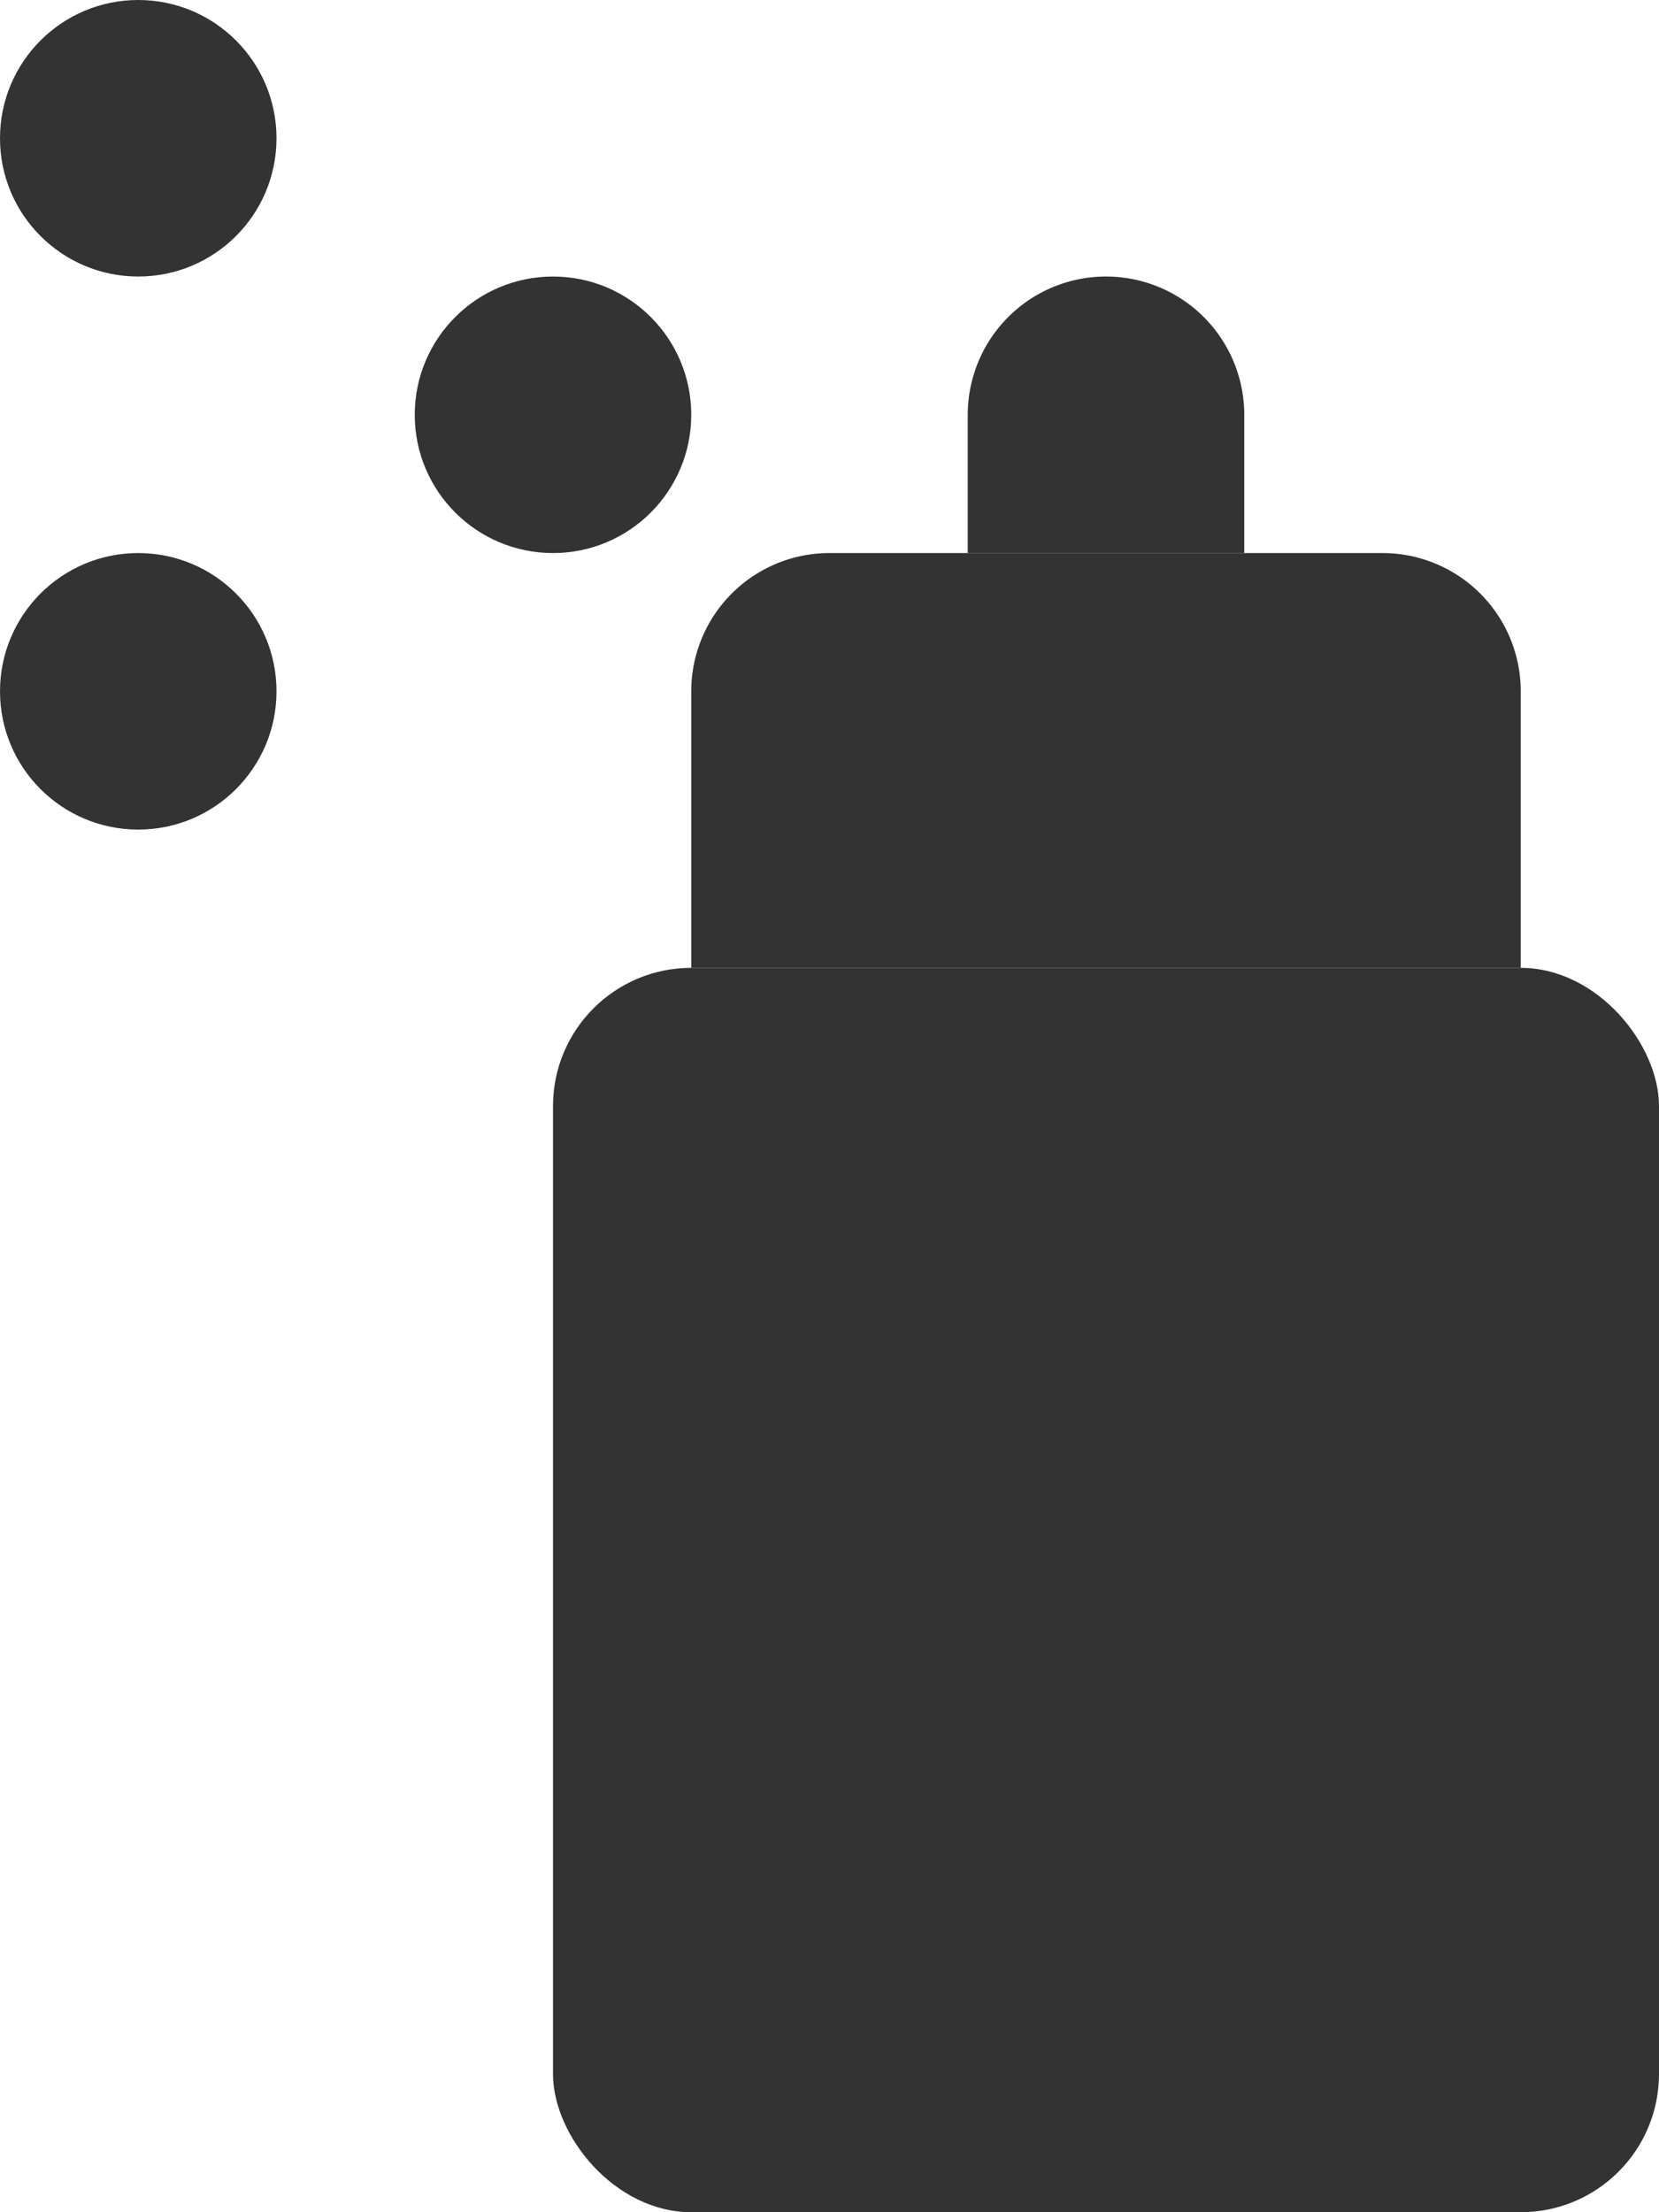
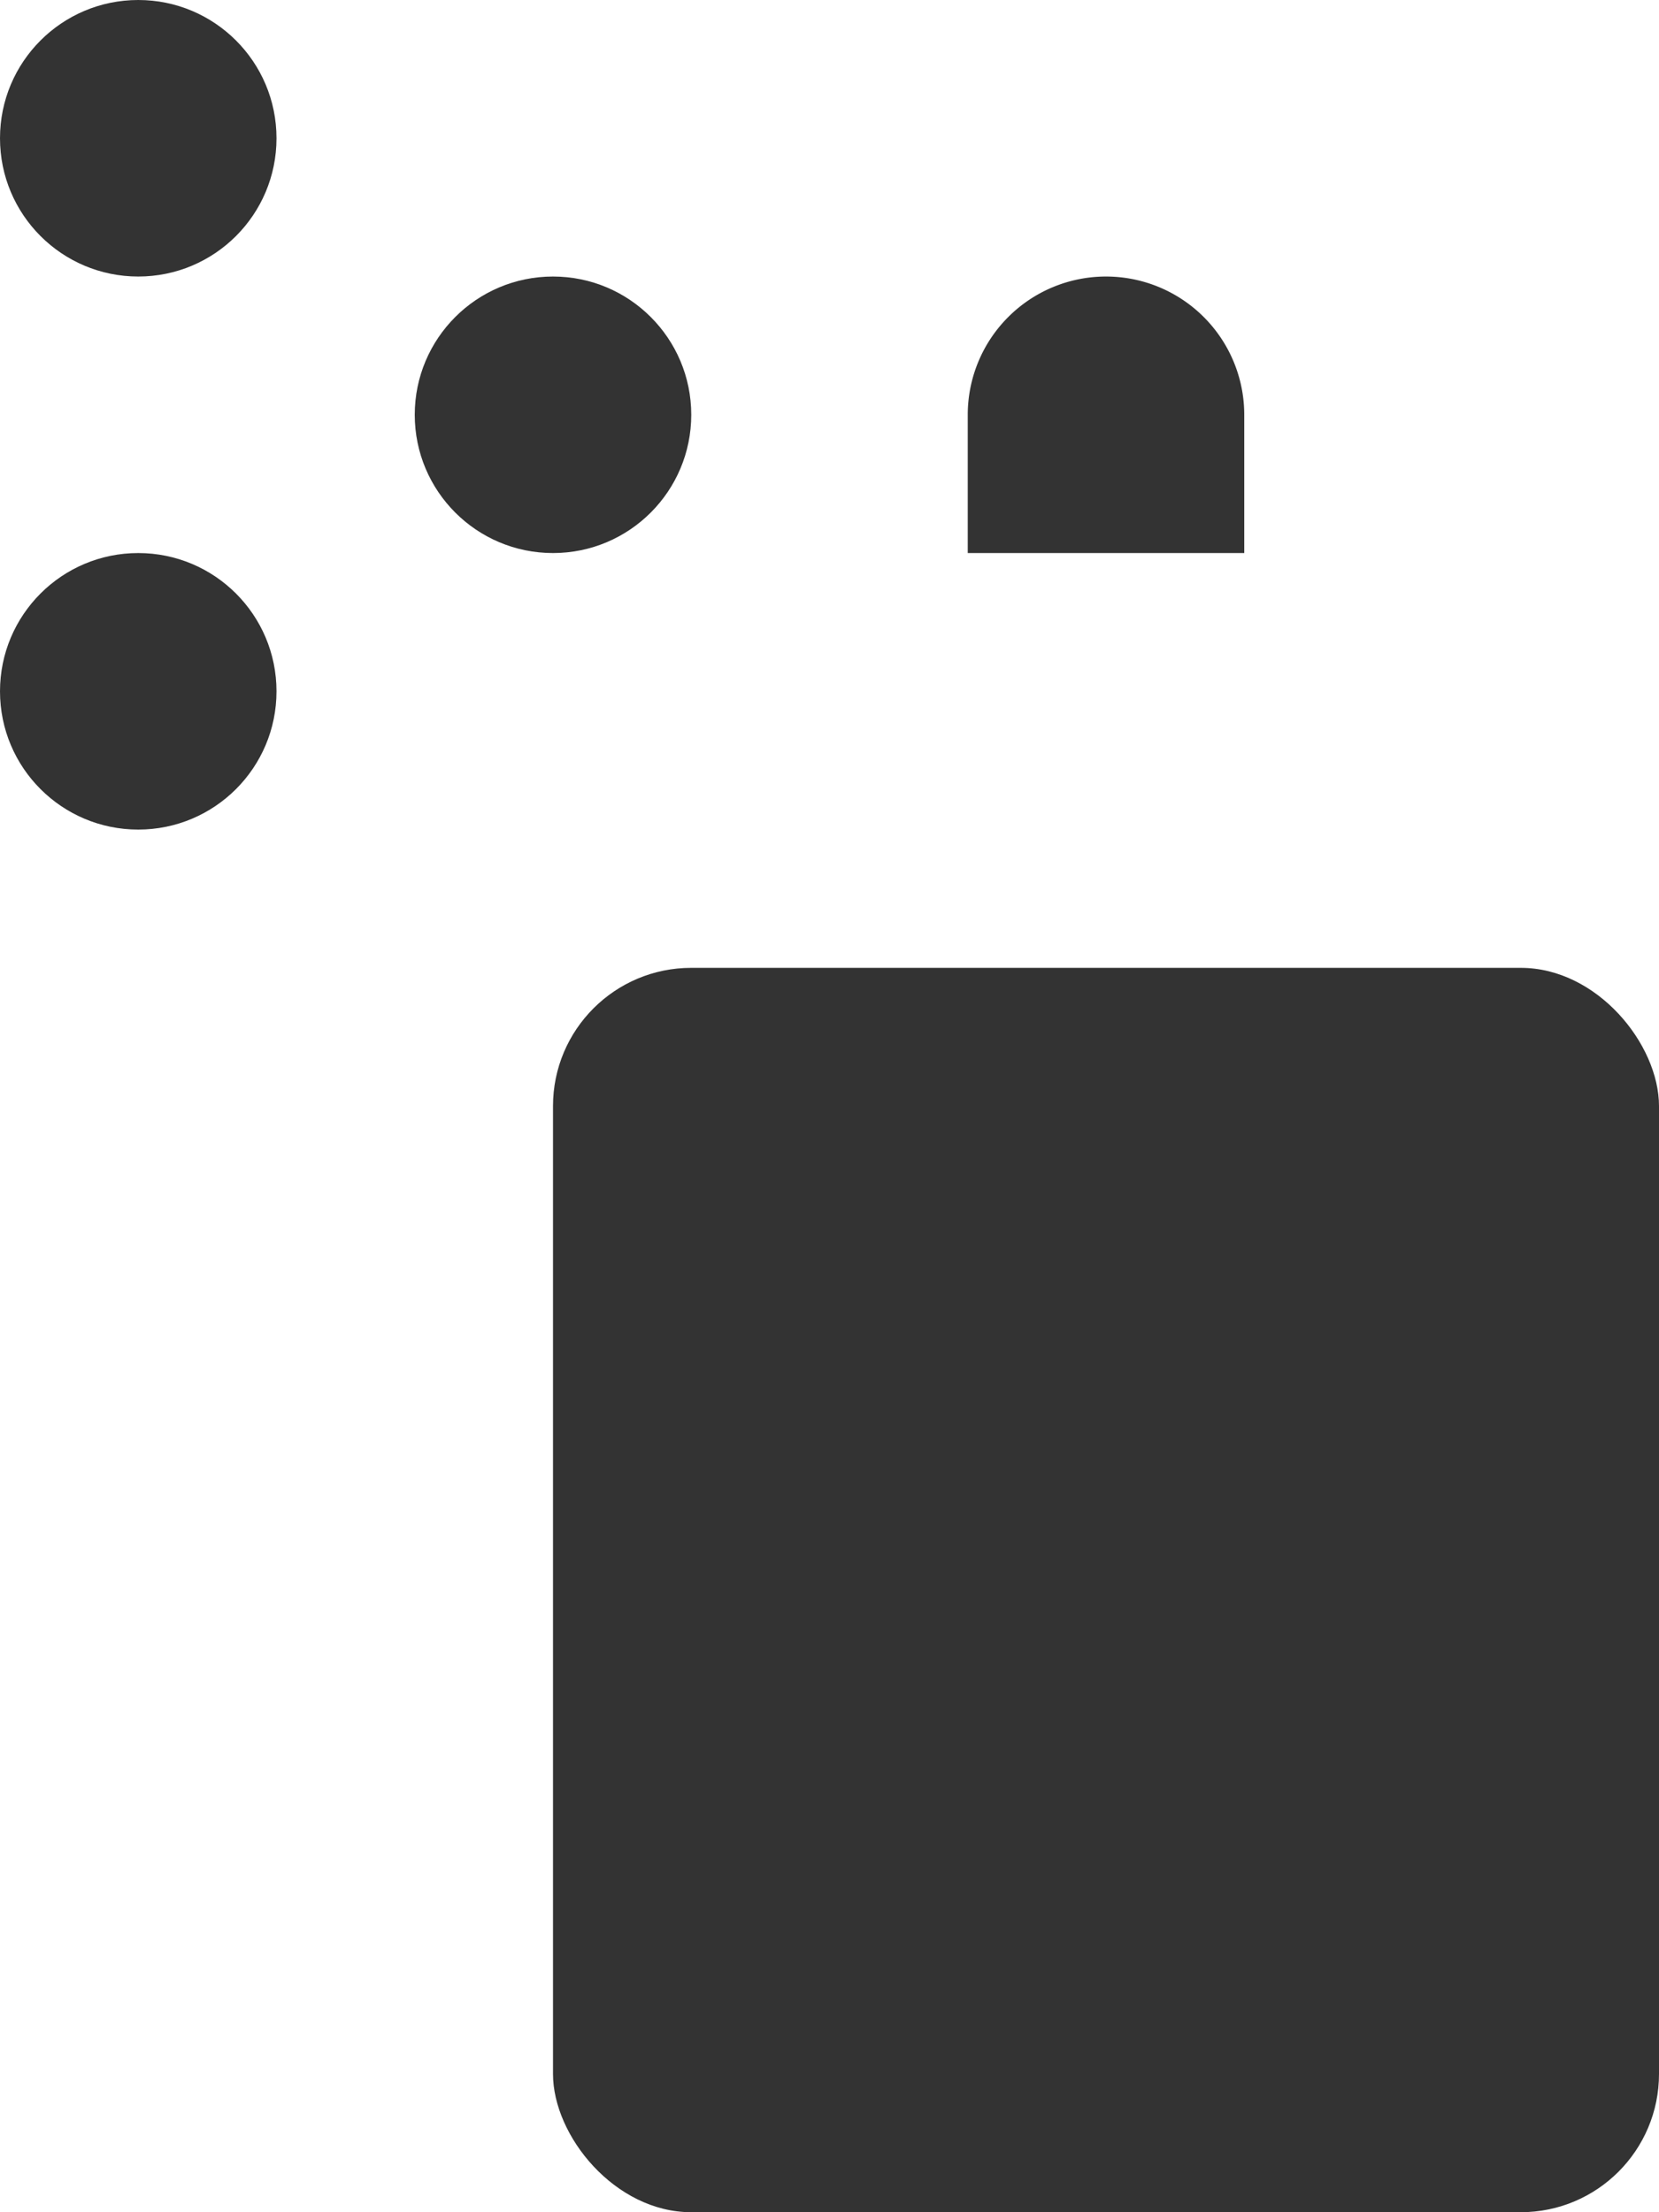
<svg xmlns="http://www.w3.org/2000/svg" width="12" height="16" viewBox="0 0 12 16">
  <g id="グループ_43051" data-name="グループ 43051" transform="translate(-8 -6)">
    <g id="グループ_40296" data-name="グループ 40296" transform="translate(9 8)">
      <rect id="長方形_17215" data-name="長方形 17215" width="8" height="9" rx="1" transform="translate(3 5)" fill="#333" />
-       <path id="長方形_17216" data-name="長方形 17216" d="M1,0H5A1,1,0,0,1,6,1V3A0,0,0,0,1,6,3H0A0,0,0,0,1,0,3V1A1,1,0,0,1,1,0Z" transform="translate(4 2)" fill="#333" />
      <path id="長方形_17217" data-name="長方形 17217" d="M1,0H1A1,1,0,0,1,2,1V2A0,0,0,0,1,2,2H0A0,0,0,0,1,0,2V1A1,1,0,0,1,1,0Z" transform="translate(6)" fill="#333" />
    </g>
    <g id="グループ_43050" data-name="グループ 43050" transform="translate(2)">
      <circle id="楕円形_547" data-name="楕円形 547" cx="1" cy="1" r="1" transform="translate(9 8)" fill="#333" />
      <circle id="楕円形_548" data-name="楕円形 548" cx="1" cy="1" r="1" transform="translate(6 6)" fill="#333" />
      <circle id="楕円形_549" data-name="楕円形 549" cx="1" cy="1" r="1" transform="translate(6 10)" fill="#333" />
    </g>
  </g>
</svg>